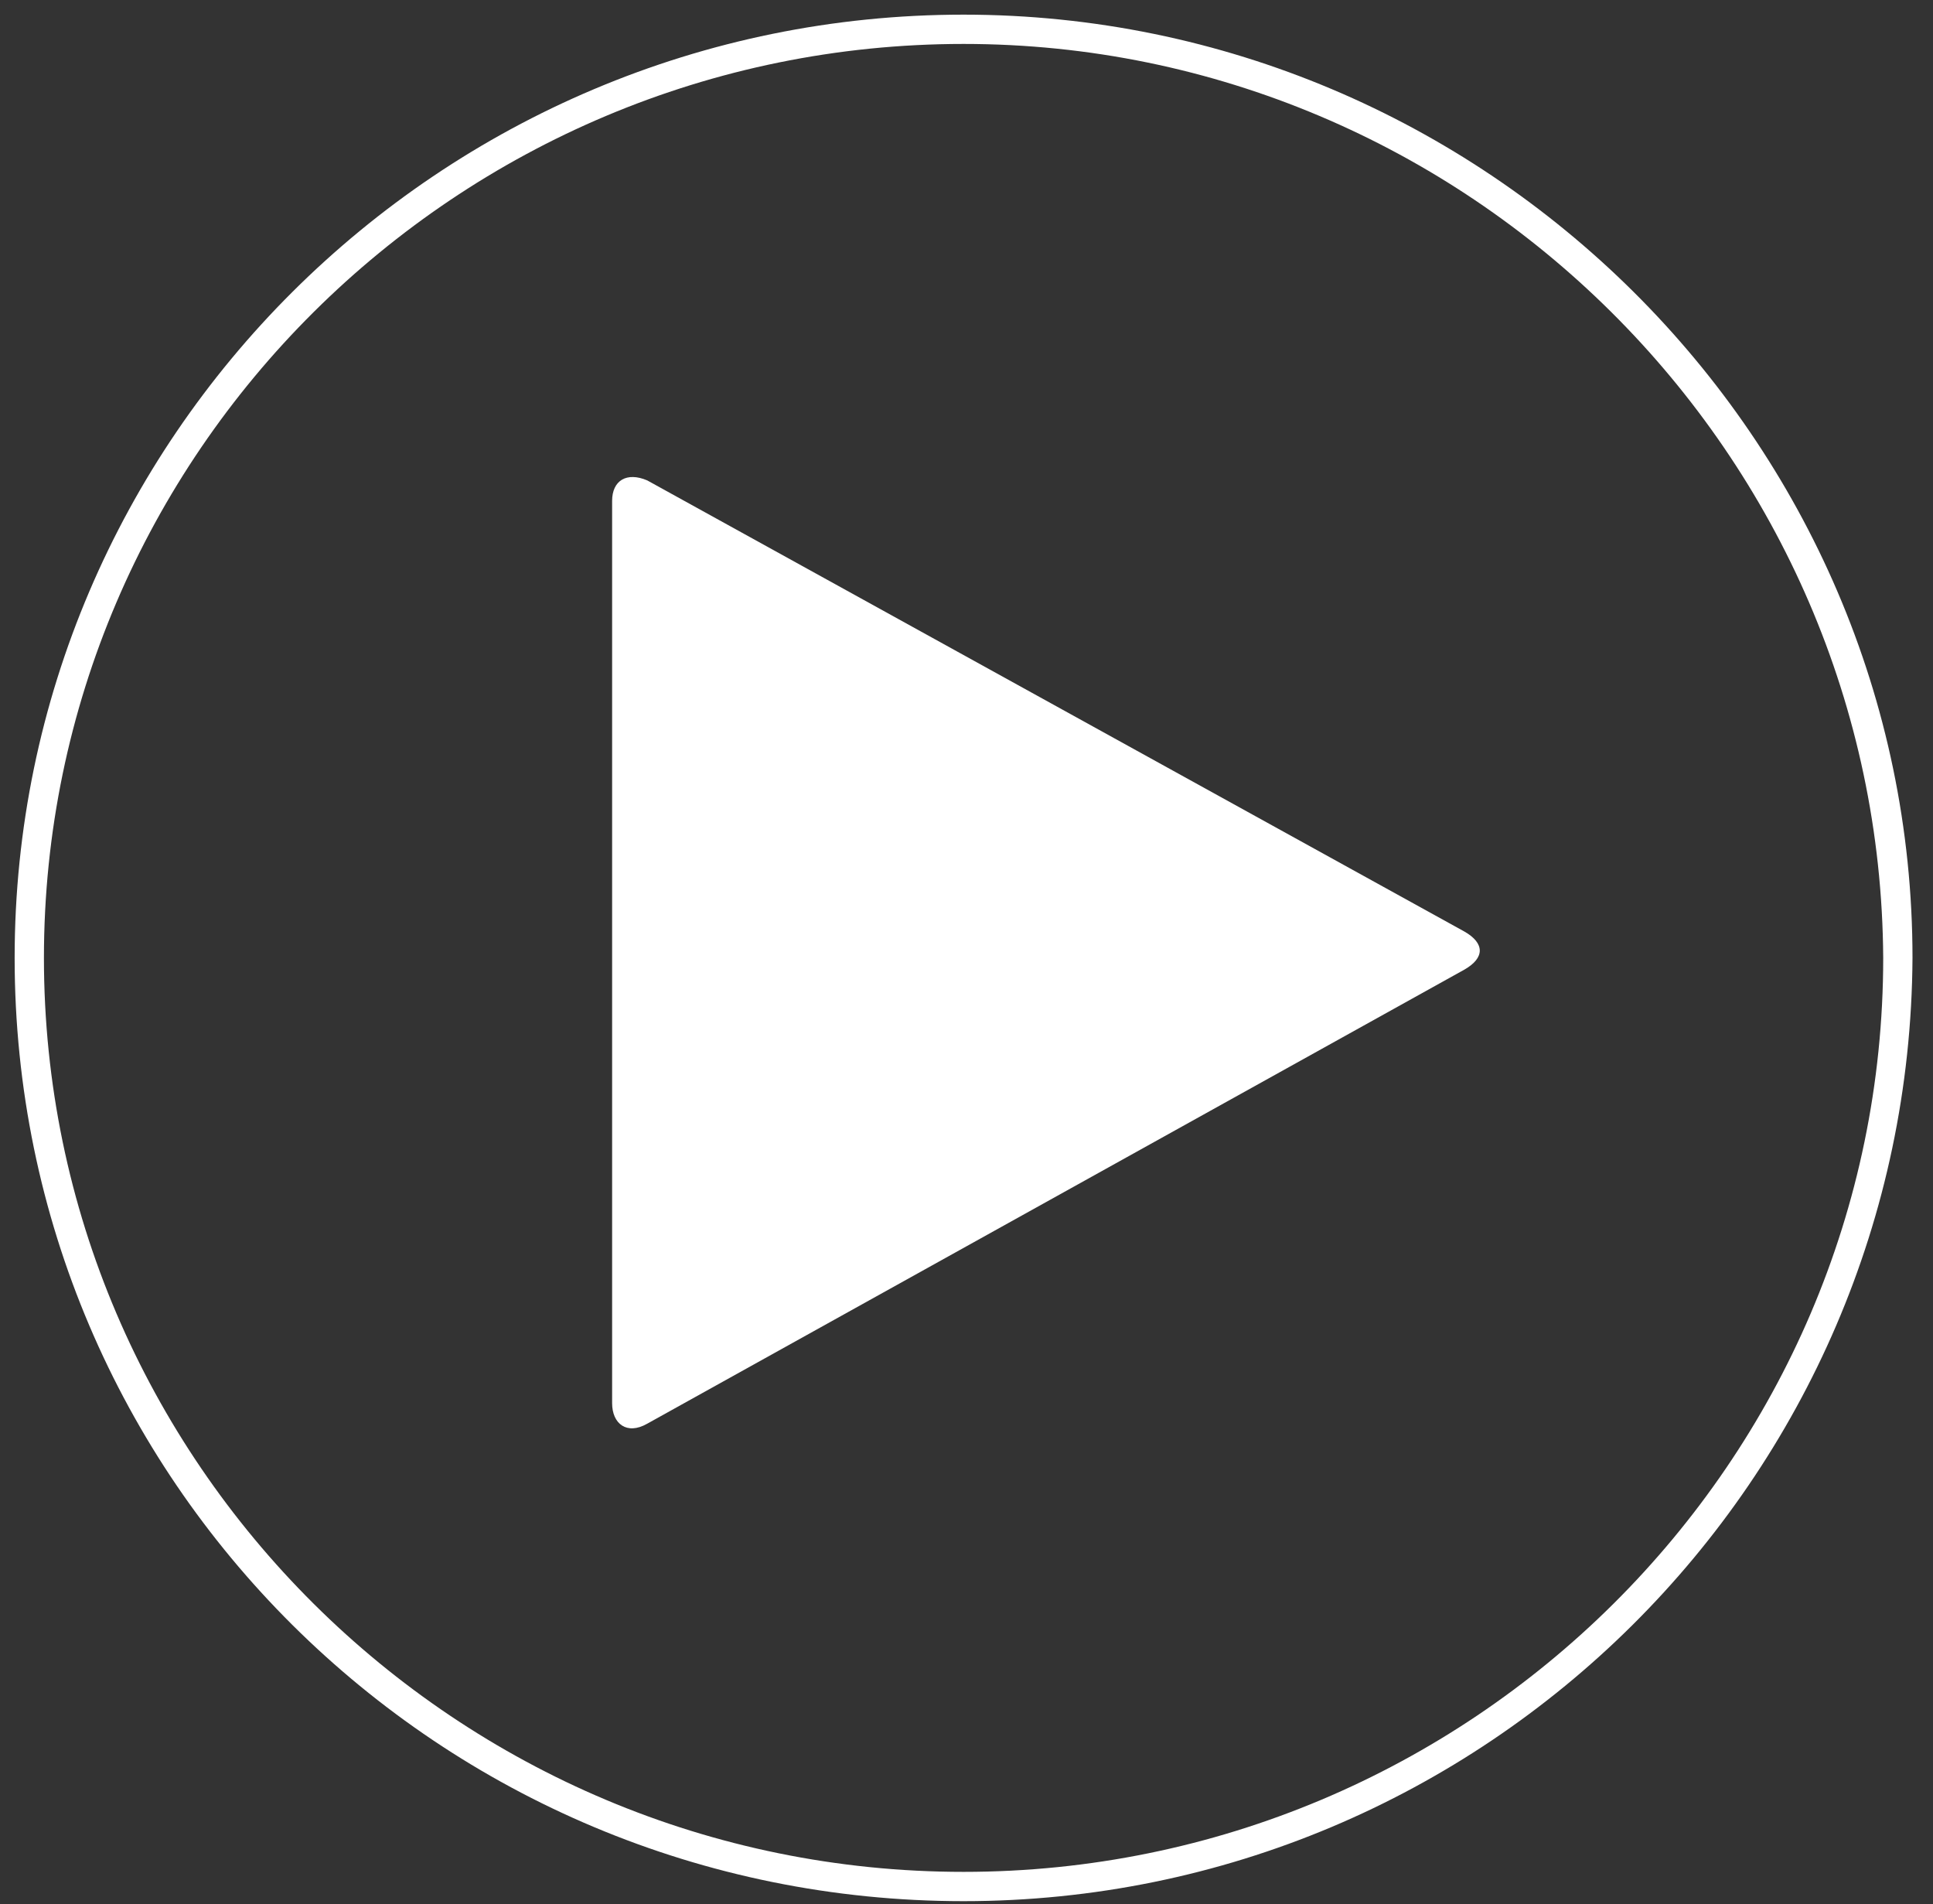
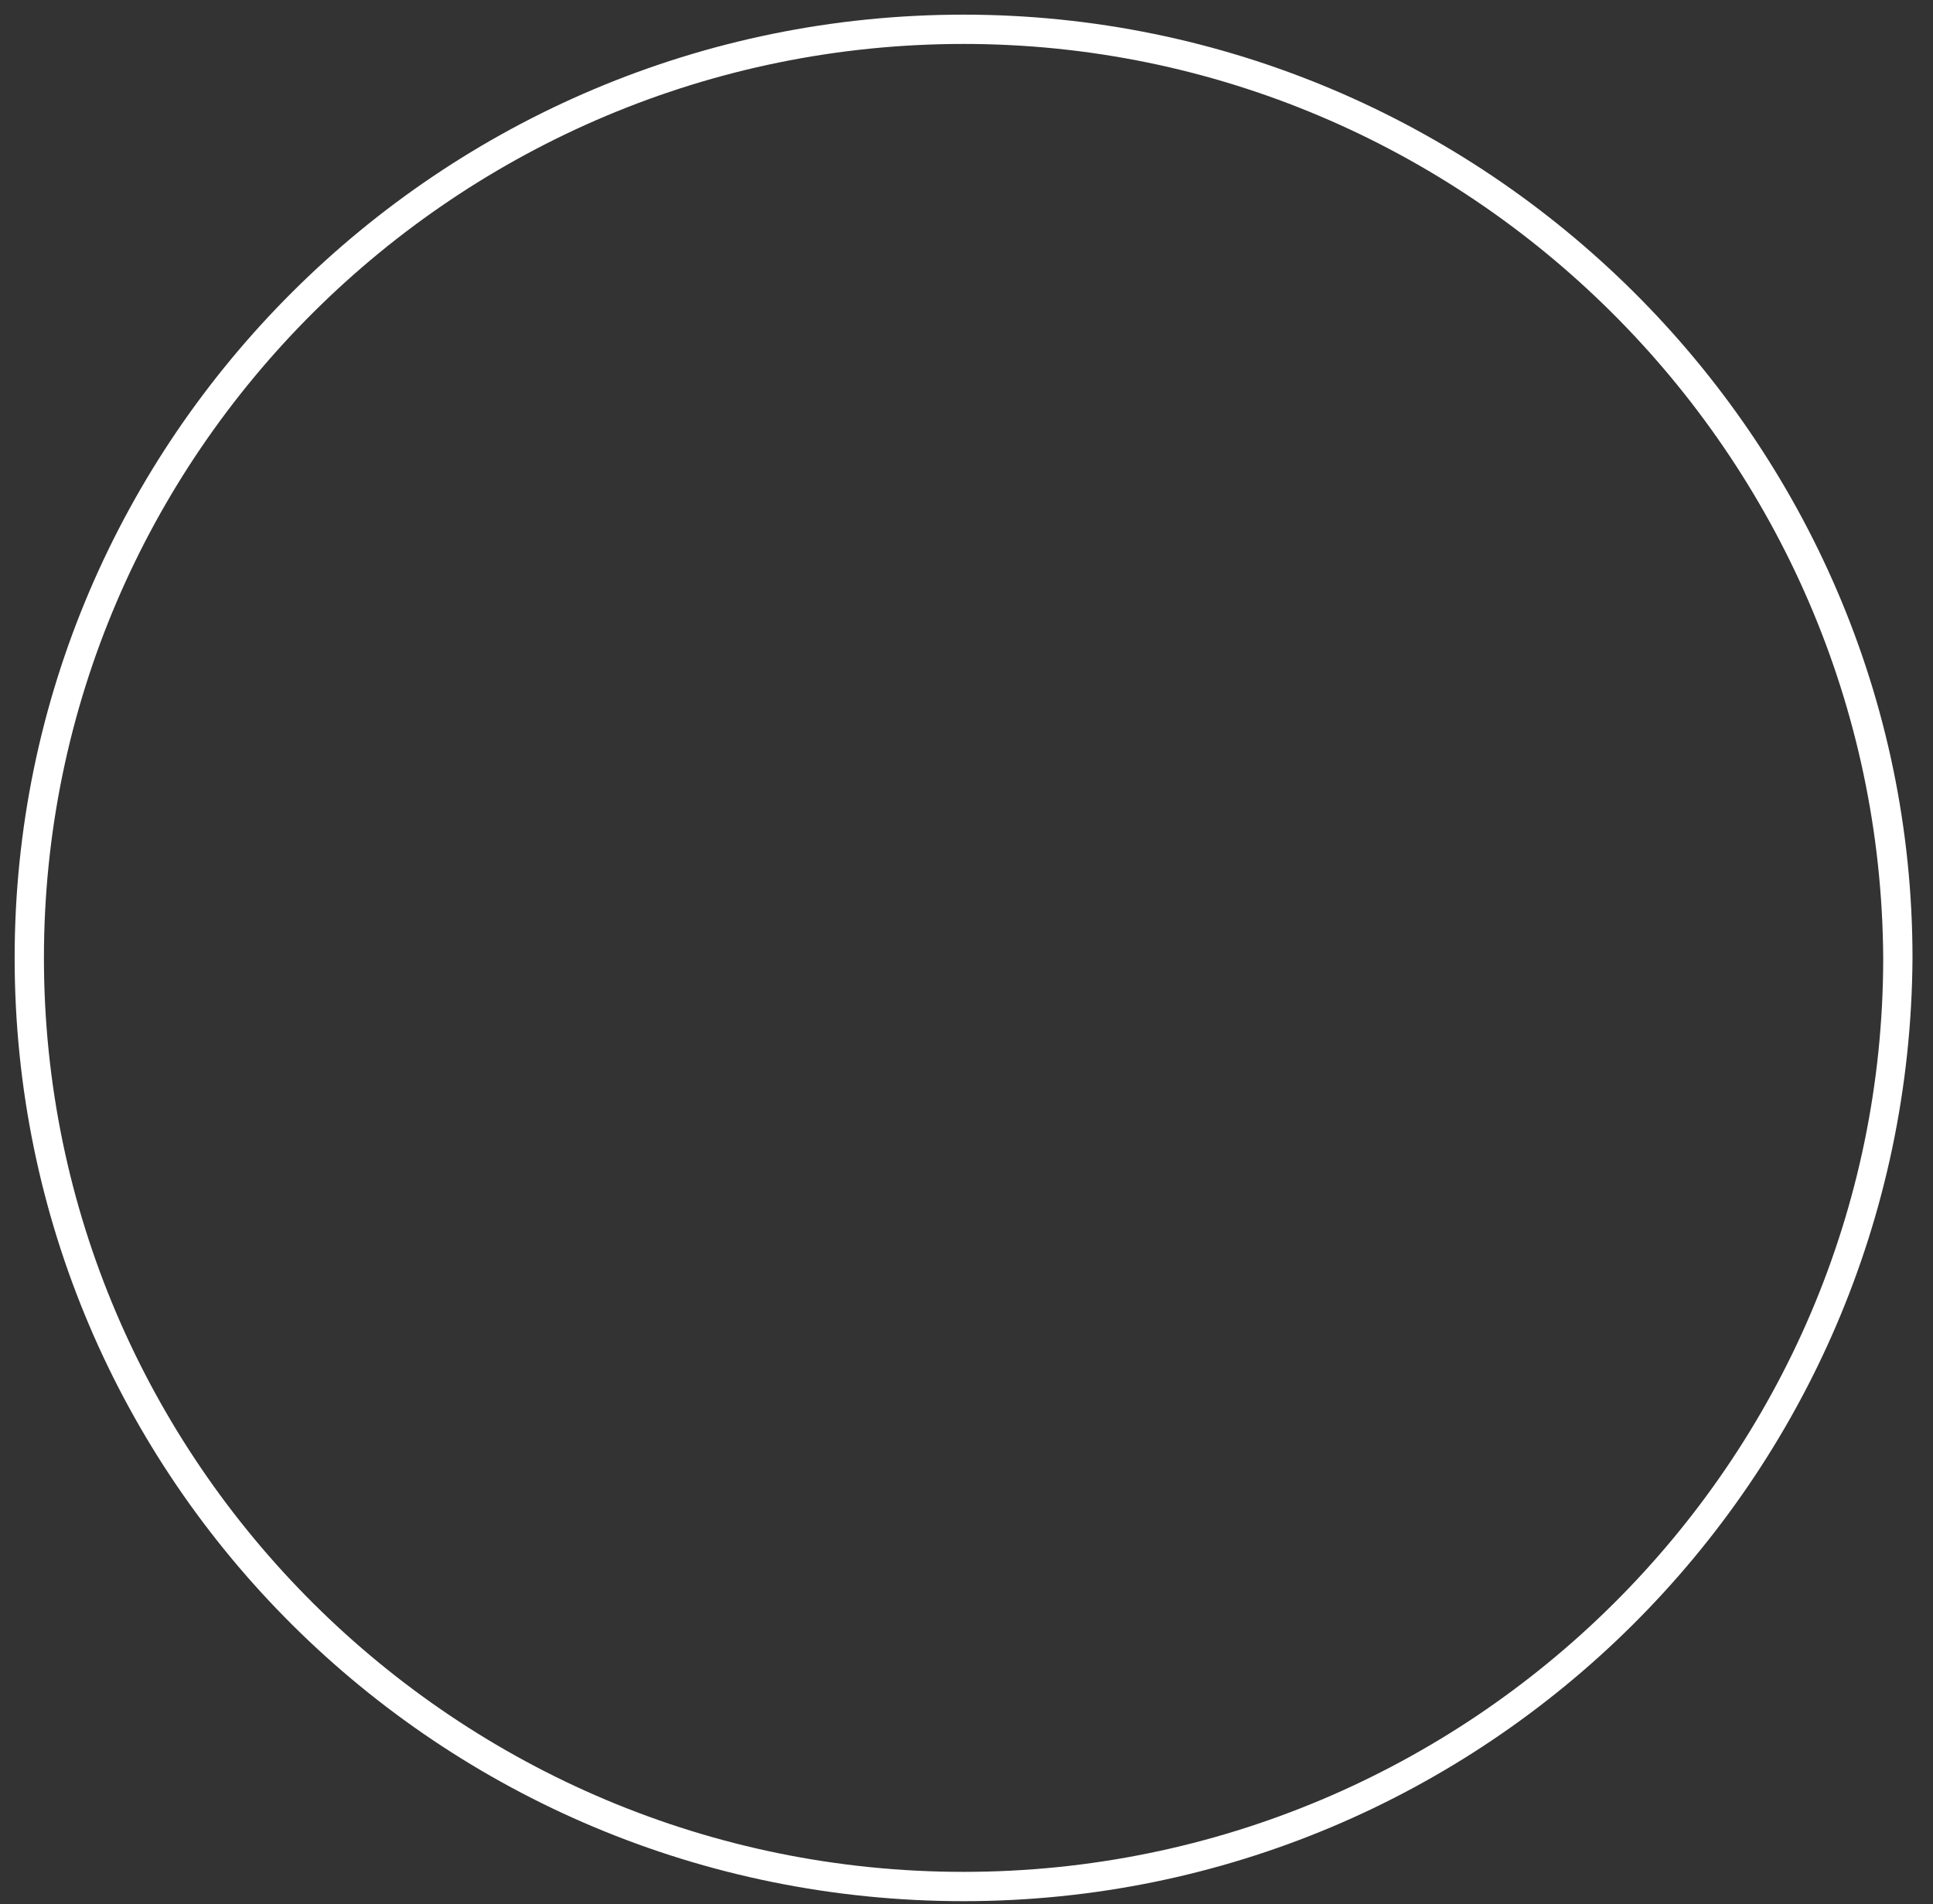
<svg xmlns="http://www.w3.org/2000/svg" enable-background="new 0 0 66 65" viewBox="0 0 66 65">
  <rect x="0" y="0" width="66" height="65" fill="#333333" stroke="none" />
  <g fill="#fff" transform="translate(1 1)">
-     <path d="m21.1 47.6c-.7.4-1.2 0-1.2-.7v-30.8c0-.7.5-1 1.2-.7l27.9 15.4c.7.4.7.9 0 1.3z" />
    <path d="m31.9 63.9c-17.9 0-32.4-14.4-32.4-32.2 0-17.7 14.5-32.2 32.4-32.2 17.8 0 32.4 14.5 32.4 32.2-.1 17.8-14.6 32.2-32.4 32.2zm0-63.4c-17.3 0-31.4 14-31.4 31.2s14.1 31.2 31.4 31.2 31.4-14 31.4-31.2c-.1-17.2-14.2-31.2-31.4-31.2z" />
  </g>
</svg>